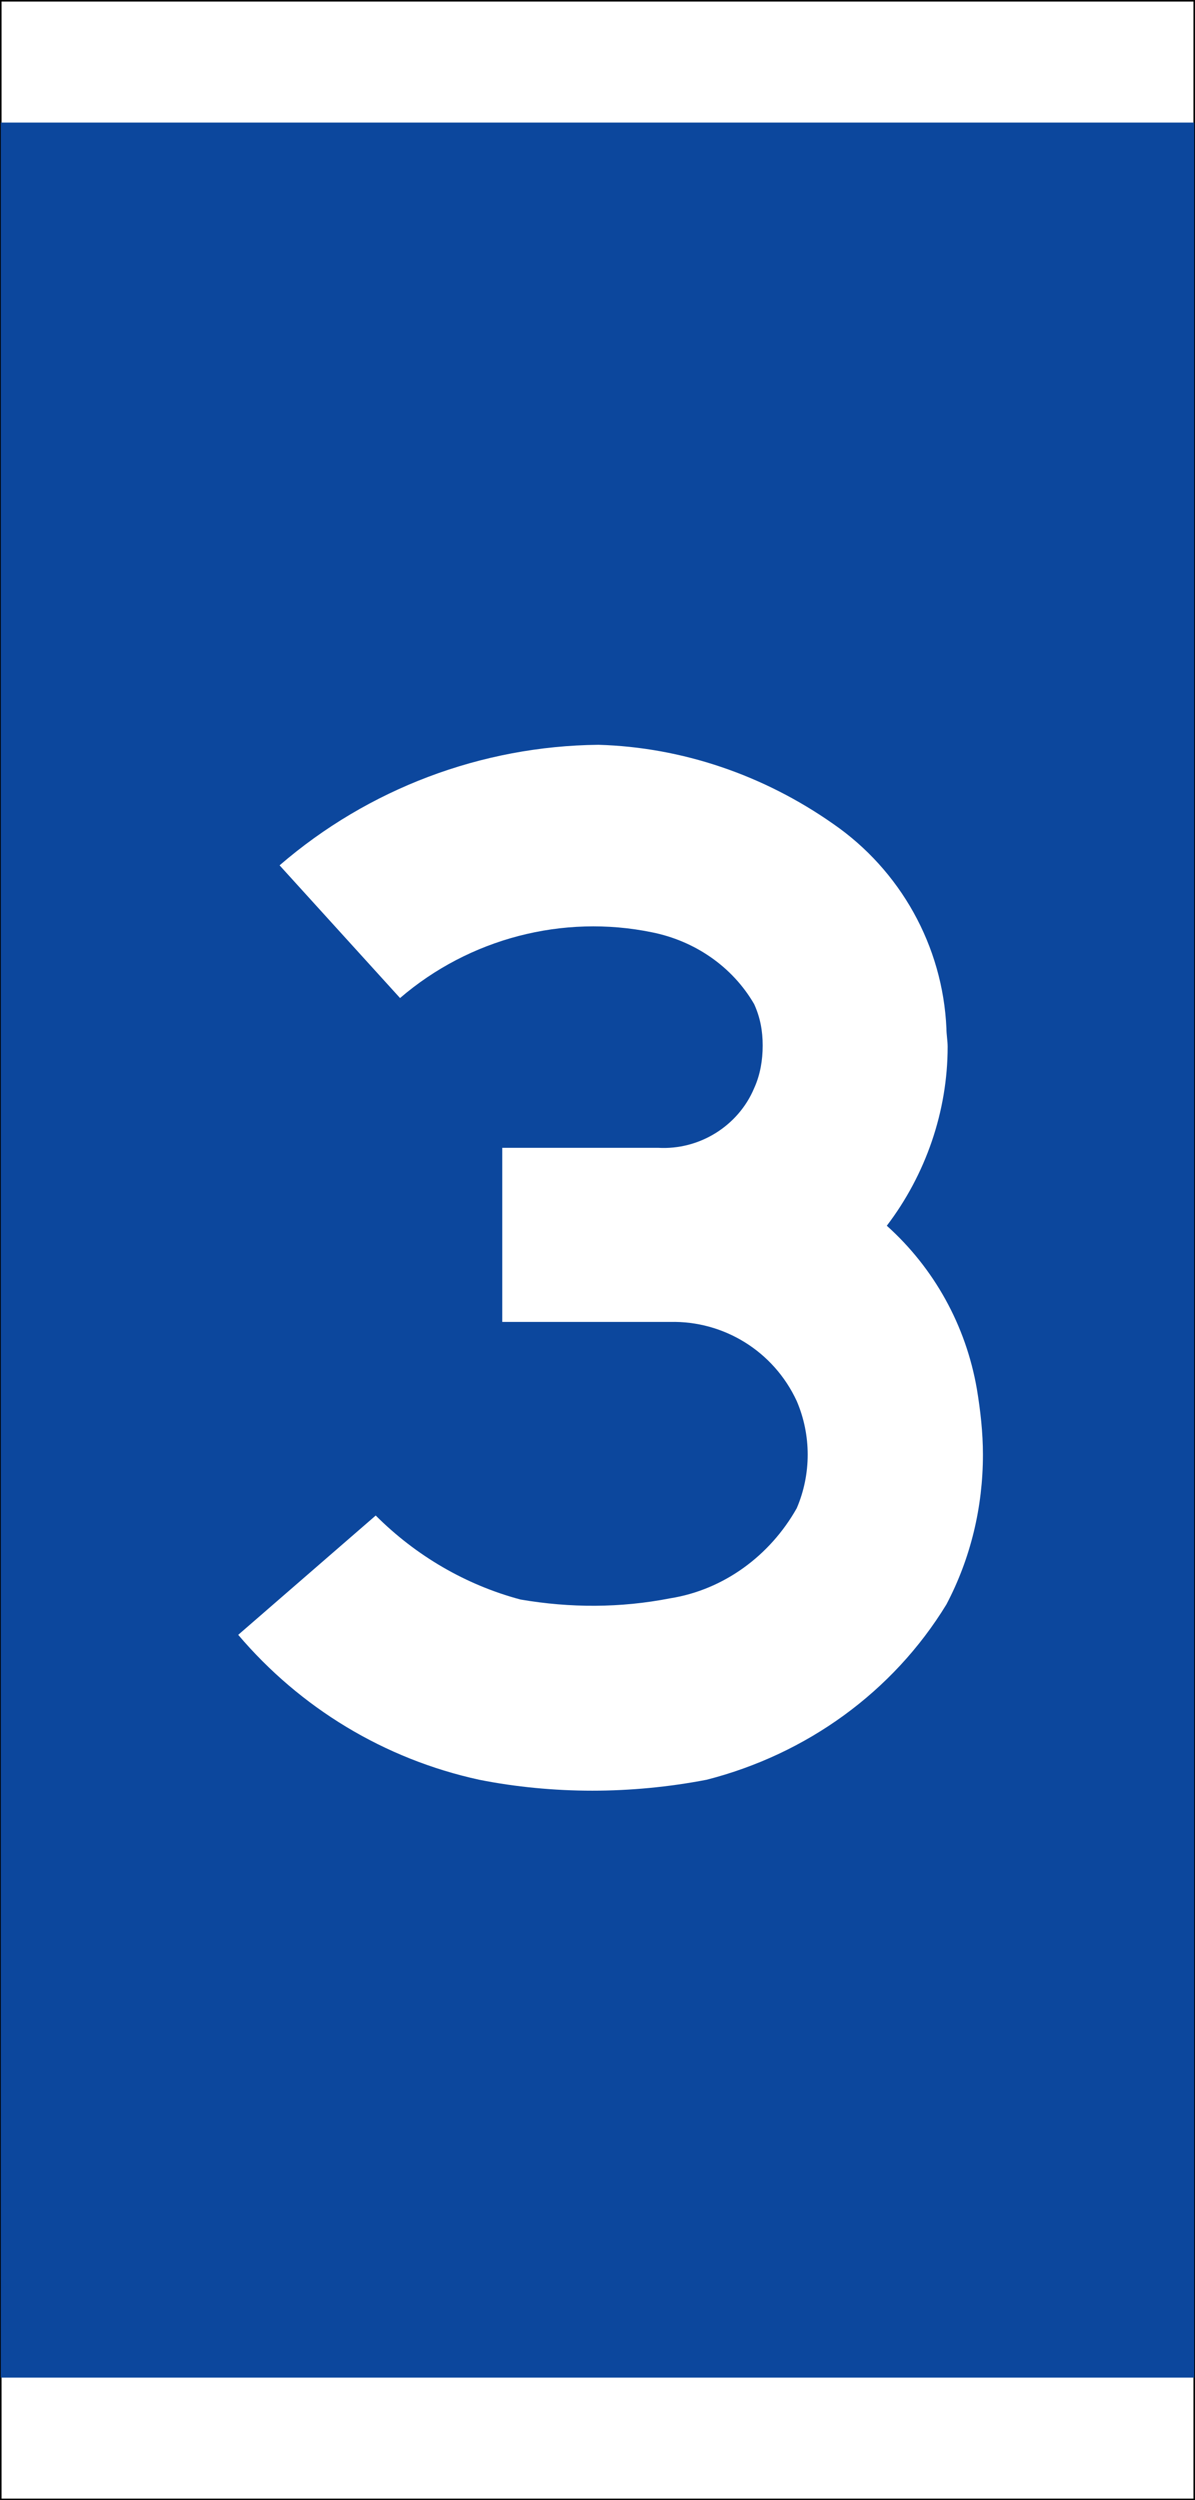
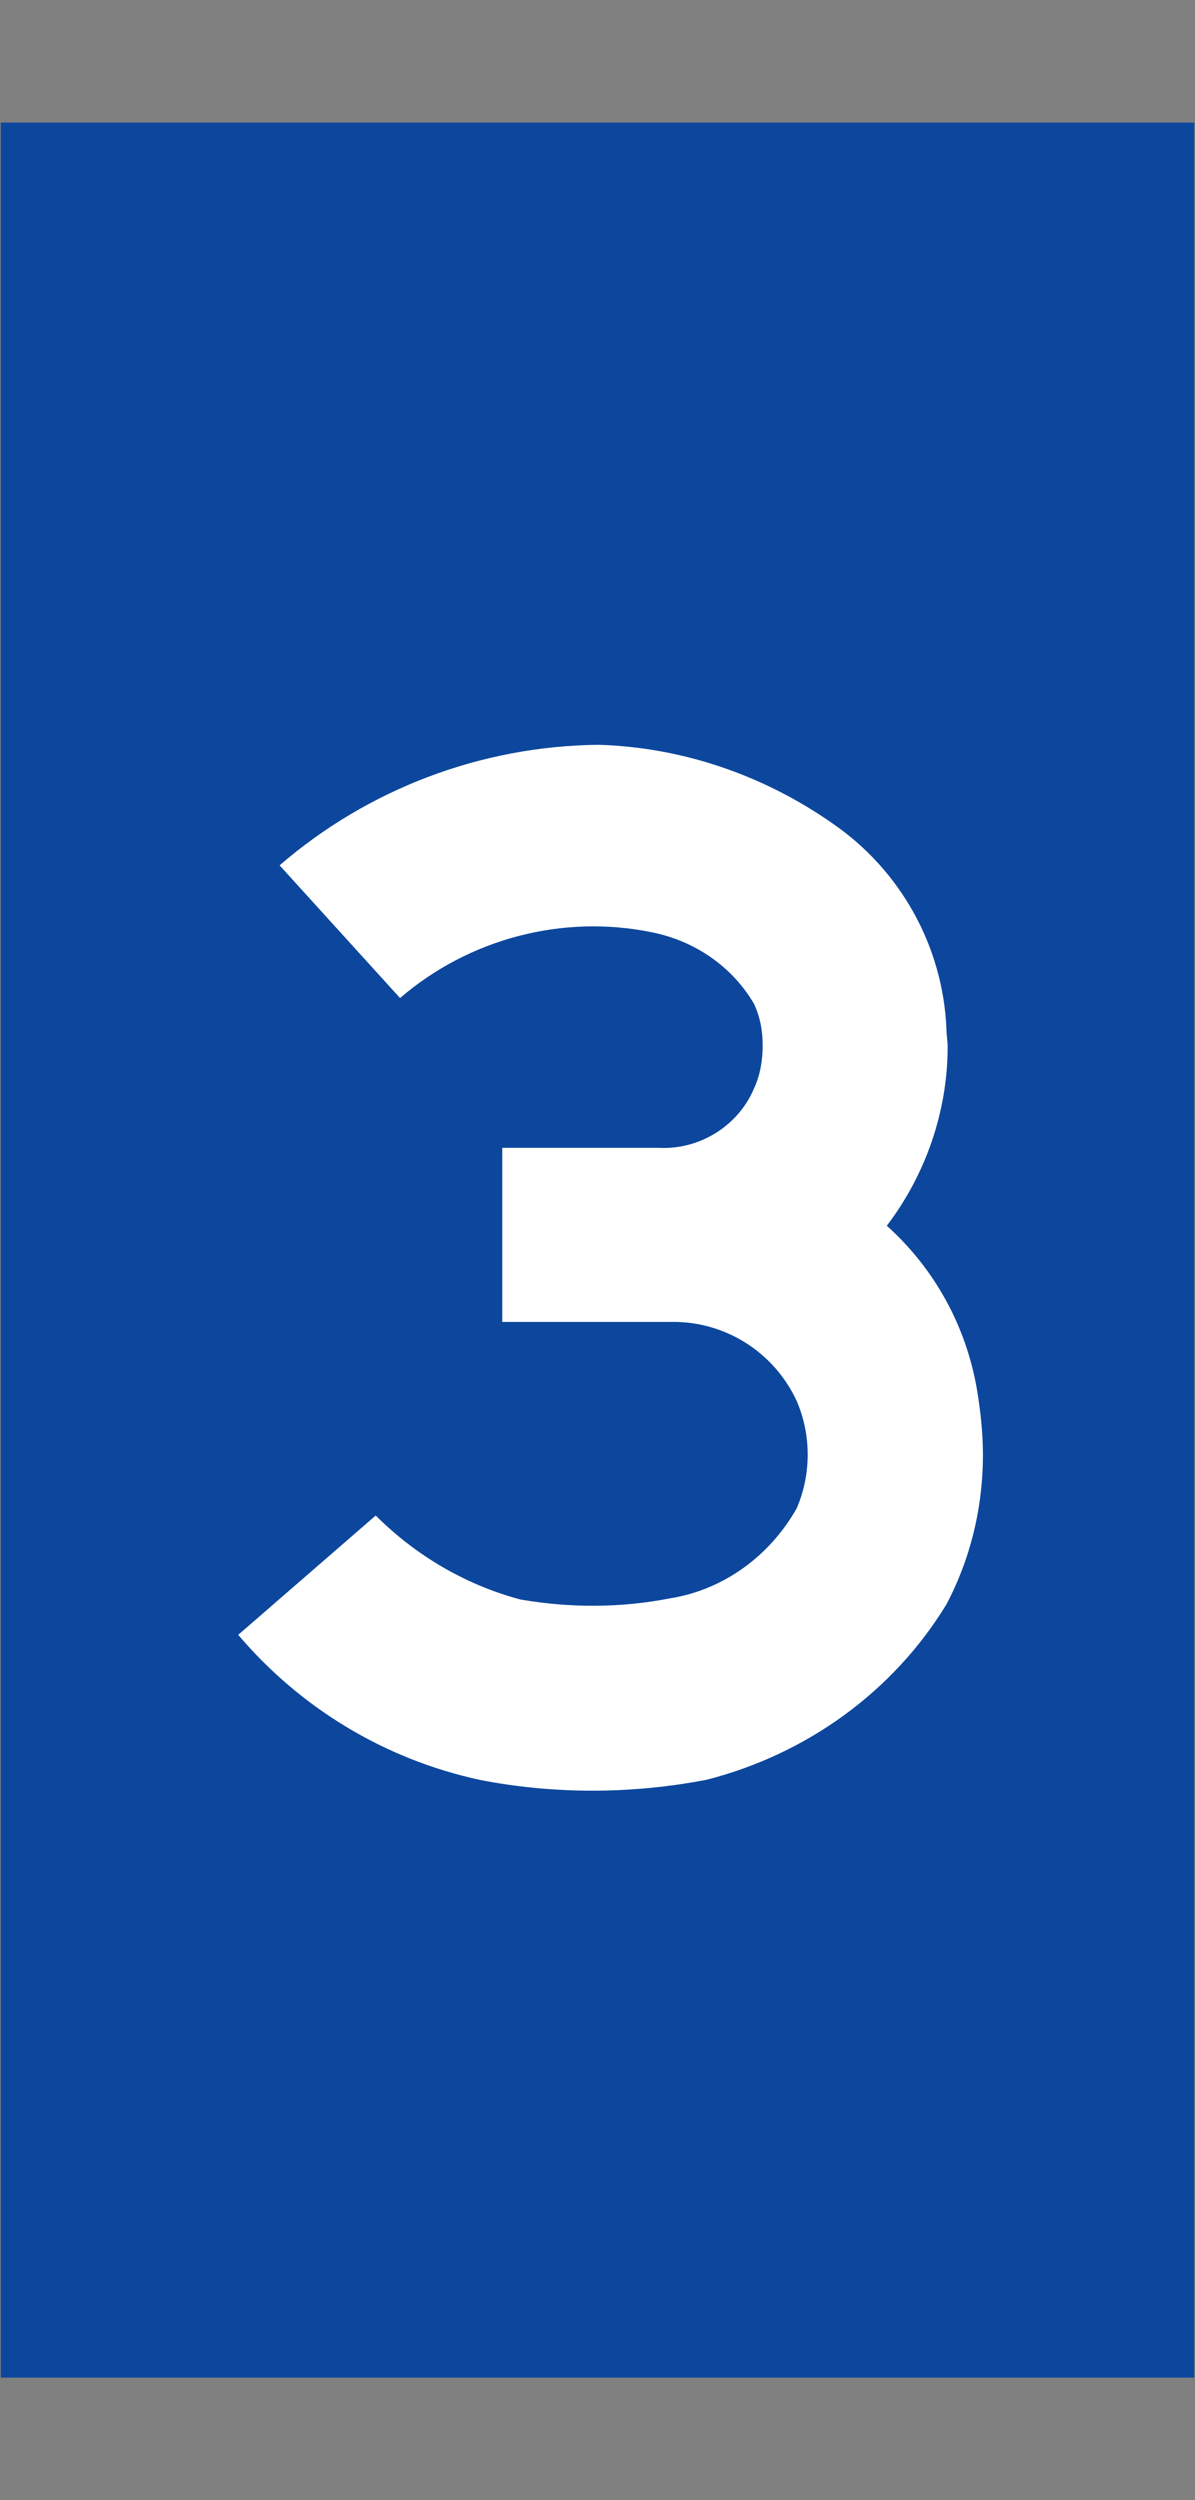
<svg xmlns="http://www.w3.org/2000/svg" width="165.966" height="347.029" version="1.0">
  <rect width="100%" height="100%" fill="#808080" stroke="none" />
-   <path fill="#0c479d" stroke="#000" stroke-width=".216" d="M.108.108v346.812h165.75V.108H.108z" />
-   <path fill="#fff" stroke="#000" stroke-width=".216" d="M.108.108v346.812h165.75V.108H.108z" />
  <path fill="#0c479d" d="M.108 17.014v313h165.75v-313H.108z" />
  <path fill="#fff" d="M69.756 183.484H93.079c7.436-.169 14.365 4.056 17.576 10.985 1.014 2.366 1.521 4.901 1.521 7.436 0 2.535-.507 5.07-1.521 7.436-3.718 6.591-10.14 11.323-17.576 12.506-6.929 1.352-13.858 1.352-20.787.169-7.605-2.028-14.534-6.084-20.111-11.661l-19.097 16.562c8.619 10.14 20.28 17.238 33.462 20.111 5.07 1.014 10.478 1.521 15.717 1.521 5.239 0 10.647-.507 15.886-1.521 13.858-3.549 25.857-12.168 33.294-24.336 3.38-6.422 5.07-13.52 5.07-20.787 0-3.042-.338-6.084-.845-9.126-1.521-8.788-5.915-16.731-12.506-22.646 5.408-7.098 8.45-15.886 8.45-24.843 0-.845-.169-1.69-.169-2.535-.507-11.492-6.422-21.97-15.717-28.392-9.633-6.76-20.956-10.647-32.617-10.985-16.224.169-31.941 6.084-44.279 16.731l16.731 18.421c9.633-8.281 22.646-11.661 34.984-9.126 5.915 1.183 11.154 4.732 14.196 9.971.845 1.859 1.183 3.718 1.183 5.746 0 2.028-.338 4.056-1.183 5.915-2.197 5.239-7.605 8.619-13.351 8.281H69.756v24.167z" />
</svg>